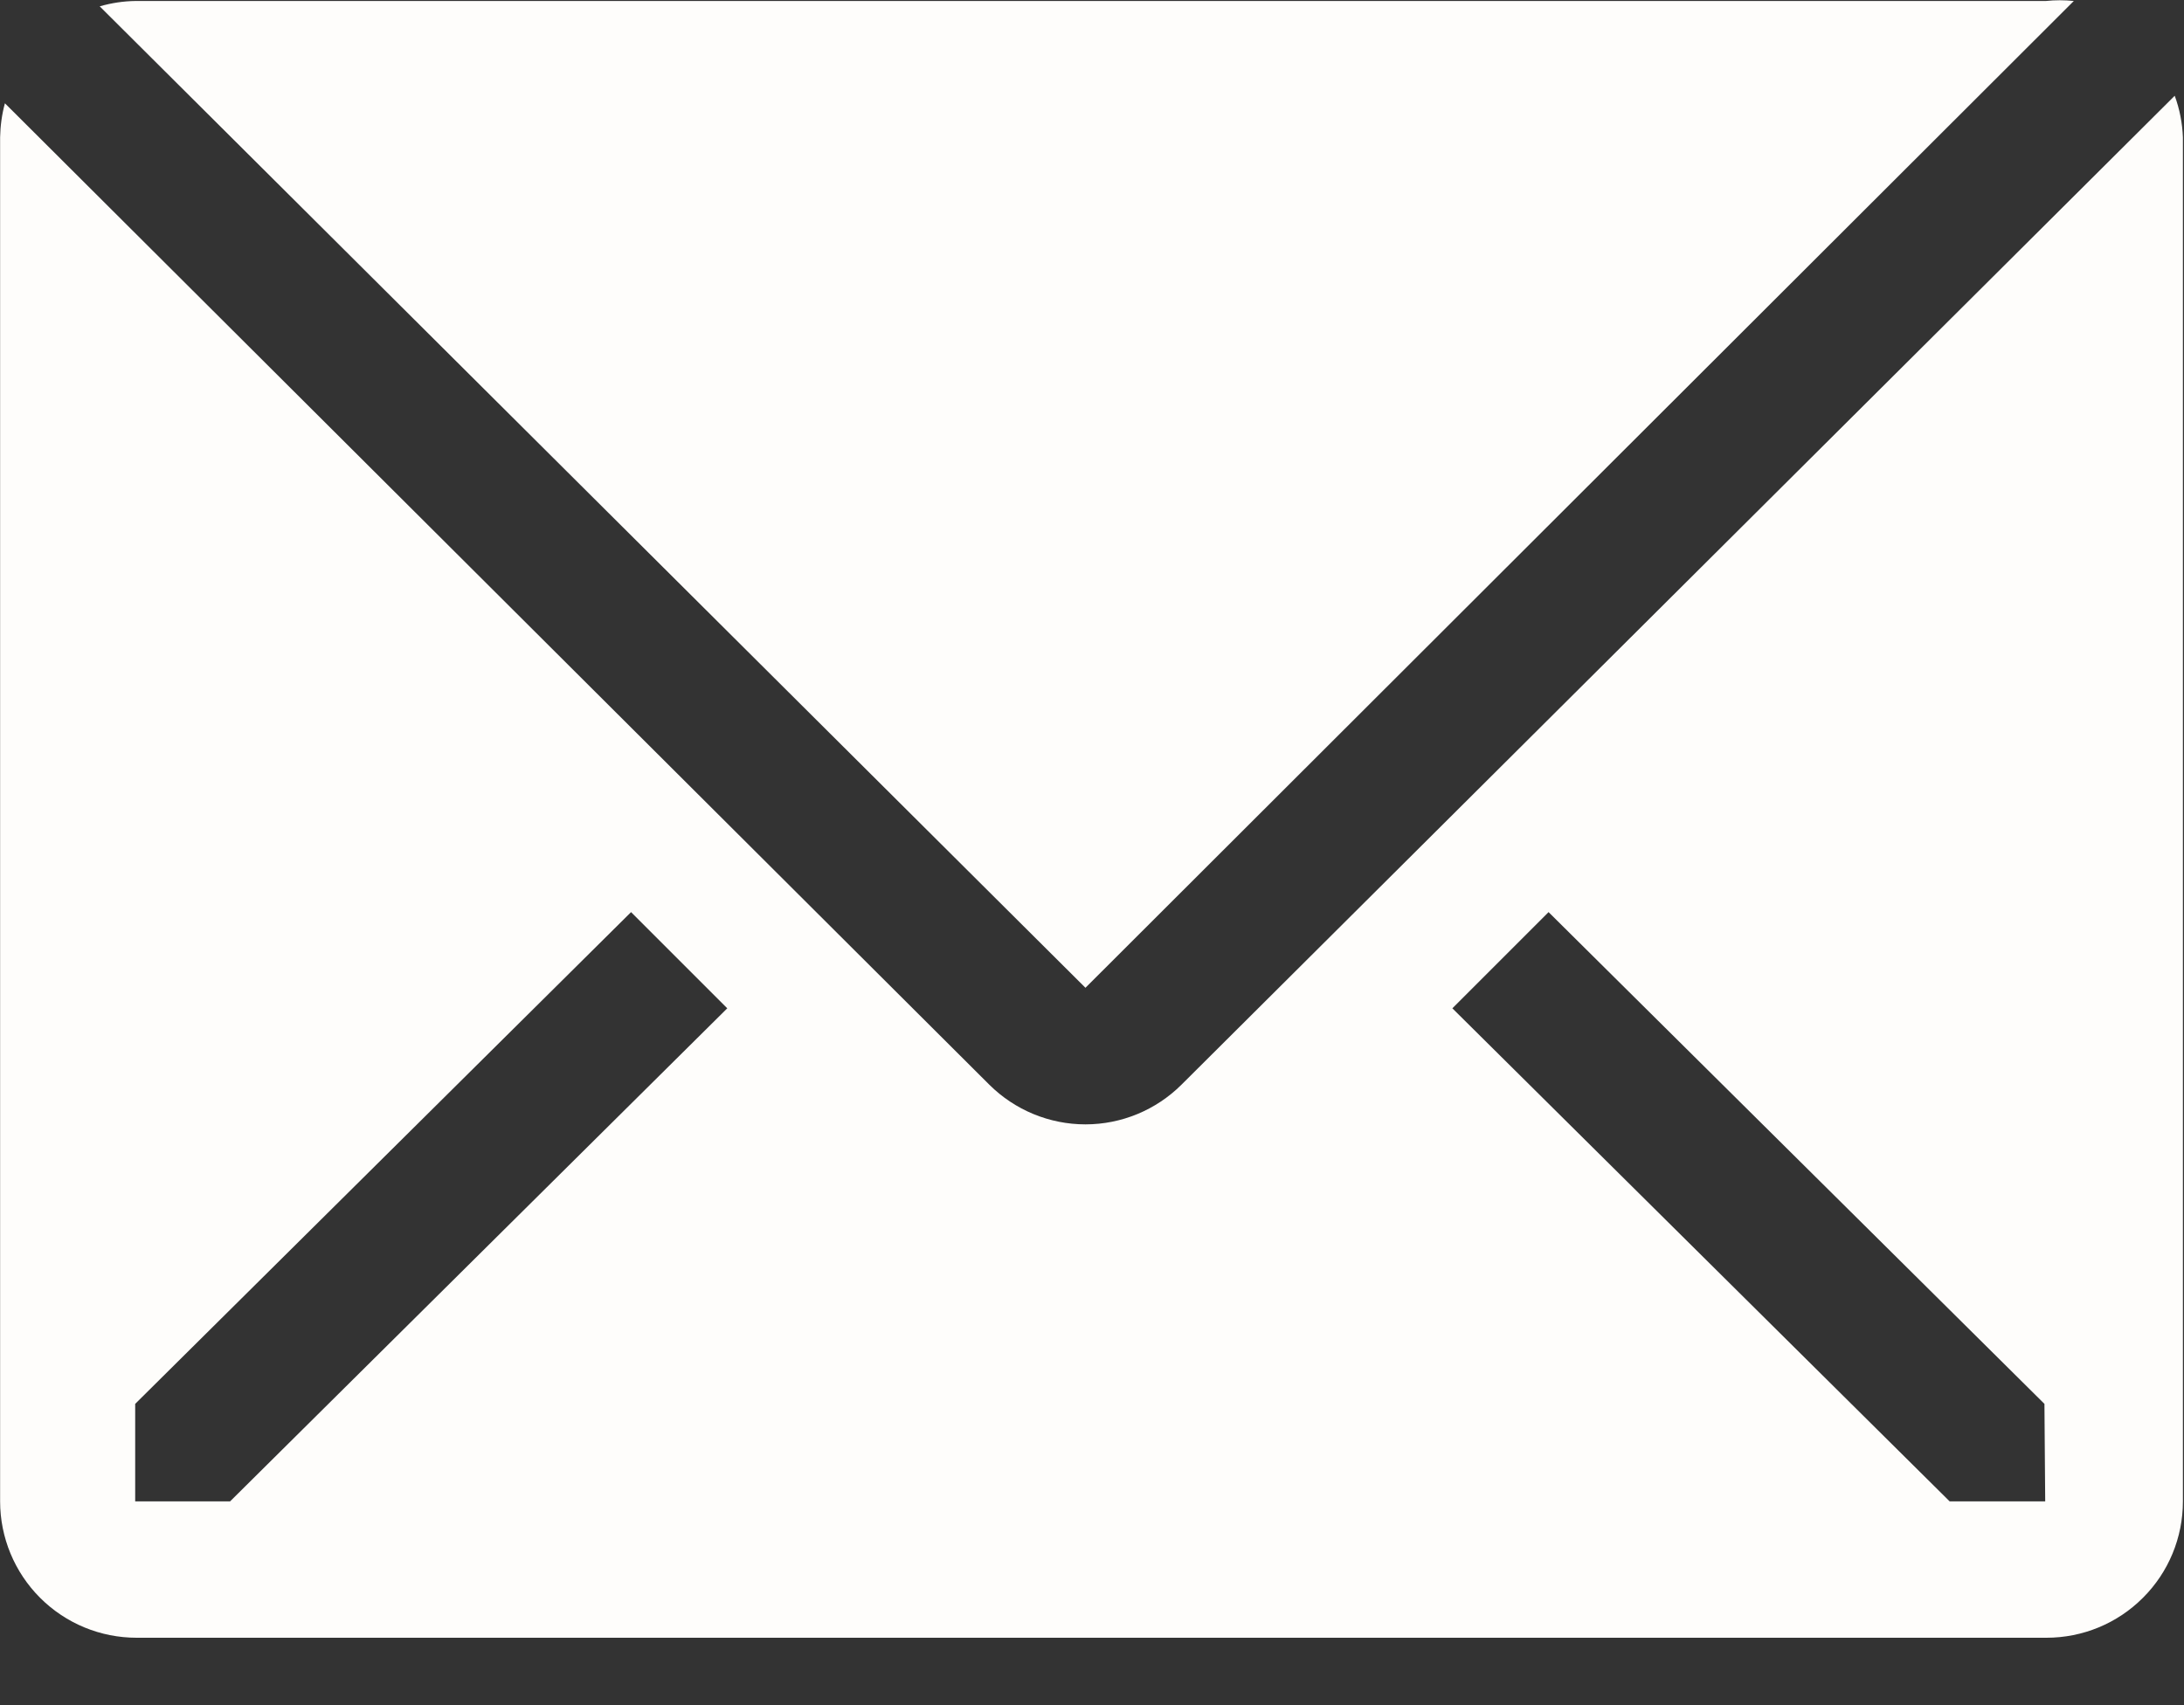
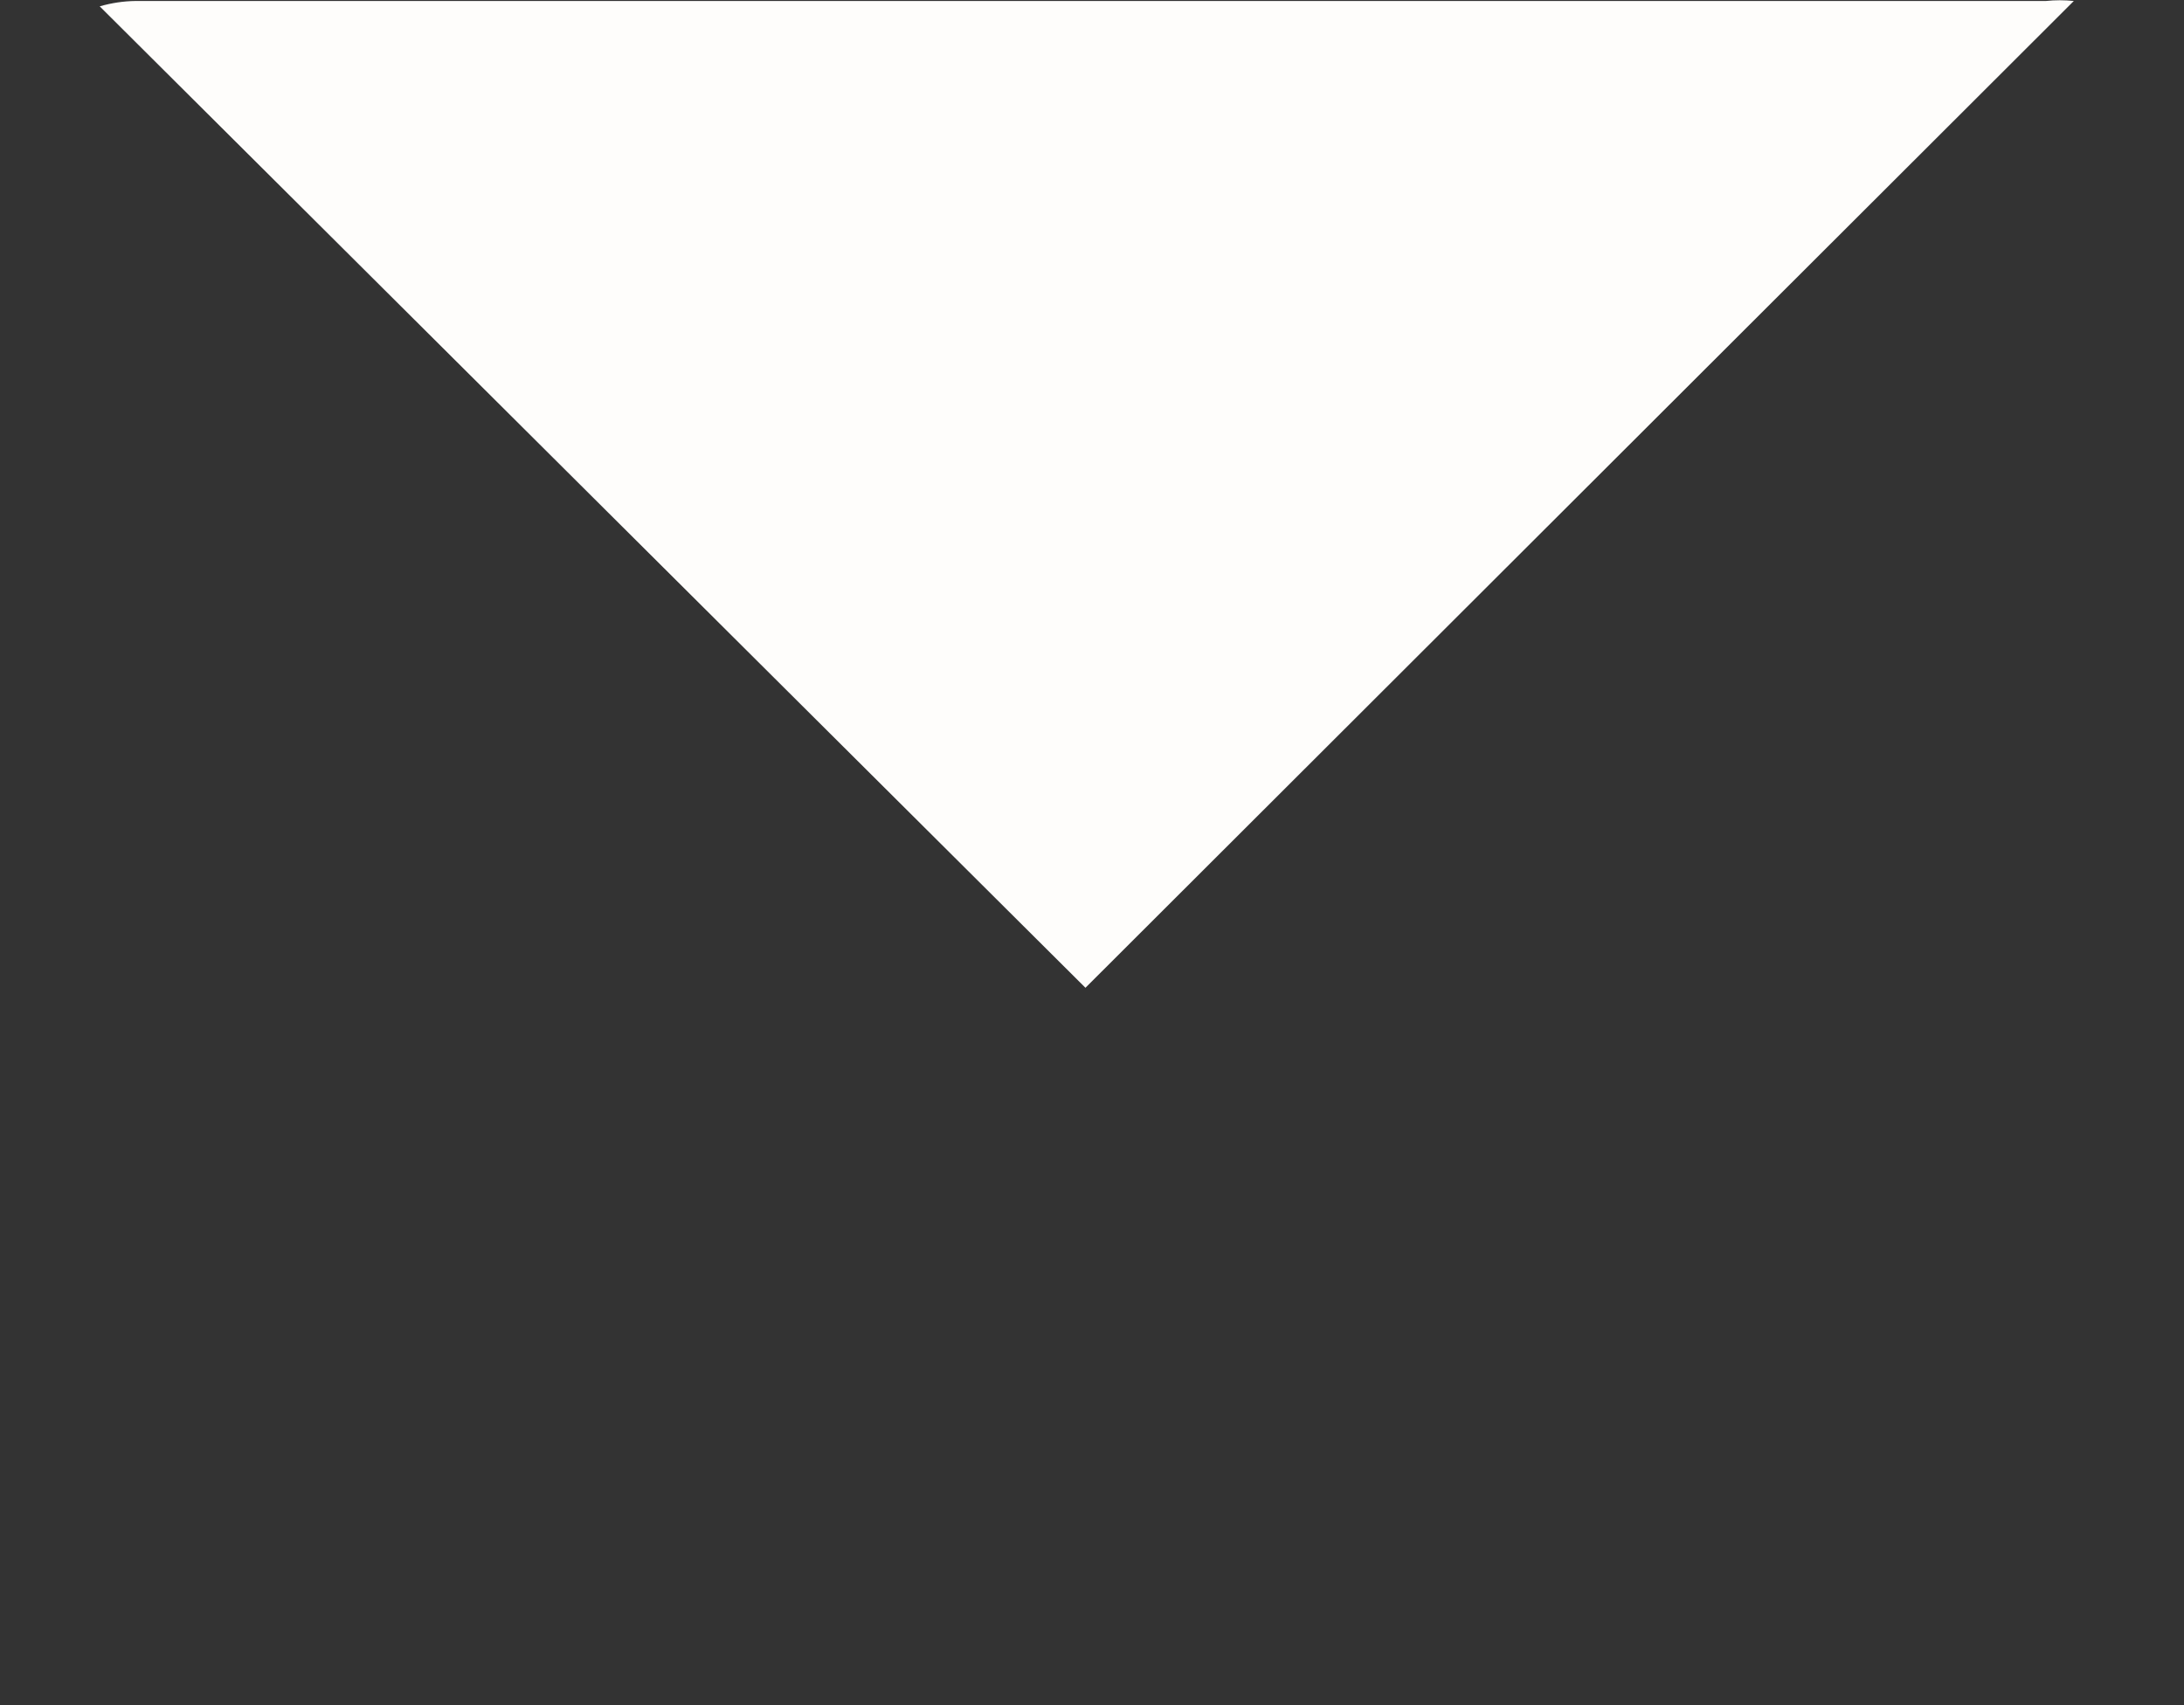
<svg xmlns="http://www.w3.org/2000/svg" viewBox="0 0 20.00 15.62" data-guides="{&quot;vertical&quot;:[],&quot;horizontal&quot;:[]}">
  <rect x="0" y="0" width="20.00" height="15.62" fill="#333333" stroke="none" />
  <path fill="#FEFDFB" stroke="none" fill-opacity="1" stroke-width="1" stroke-opacity="1" id="tSvg248b563a94" title="Path 5" d="M18.991 0.009C18.906 -0 18.82 -0 18.735 0.009C12.905 0.009 7.075 0.009 1.244 0.009C1.132 0.01 1.021 0.027 0.913 0.058C3.922 3.055 6.931 6.051 9.94 9.047C12.957 6.034 15.974 3.021 18.991 0.009Z" />
-   <path fill="#FEFDFB" stroke="none" fill-opacity="1" stroke-width="1" stroke-opacity="1" id="tSvgb3b84ebbd4" title="Path 6" d="M19.915 0.877C16.884 3.896 13.852 6.915 10.82 9.934C10.586 10.167 10.27 10.298 9.94 10.298C9.61 10.298 9.293 10.167 9.059 9.934C6.054 6.938 3.05 3.942 0.045 0.946C0.017 1.048 0.003 1.153 0.001 1.258C0.001 5.422 0.001 9.587 0.001 13.751C0.001 14.082 0.133 14.4 0.367 14.634C0.602 14.869 0.919 15 1.251 15C7.081 15 12.911 15 18.741 15C19.072 15 19.39 14.869 19.624 14.634C19.859 14.4 19.99 14.082 19.99 13.751C19.99 9.587 19.99 5.422 19.99 1.258C19.985 1.128 19.96 0.999 19.915 0.877C19.915 0.877 19.915 0.877 19.915 0.877ZM2.107 13.751C1.817 13.751 1.528 13.751 1.238 13.751C1.238 13.453 1.238 13.155 1.238 12.858C2.752 11.357 4.266 9.855 5.779 8.354C6.073 8.648 6.367 8.941 6.66 9.235C5.142 10.74 3.624 12.246 2.107 13.751ZM18.729 13.751C18.437 13.751 18.145 13.751 17.854 13.751C16.336 12.246 14.818 10.74 13.3 9.235C13.594 8.941 13.887 8.648 14.181 8.354C15.695 9.855 17.209 11.357 18.722 12.858C18.724 13.155 18.726 13.453 18.729 13.751Z" />
  <defs />
</svg>